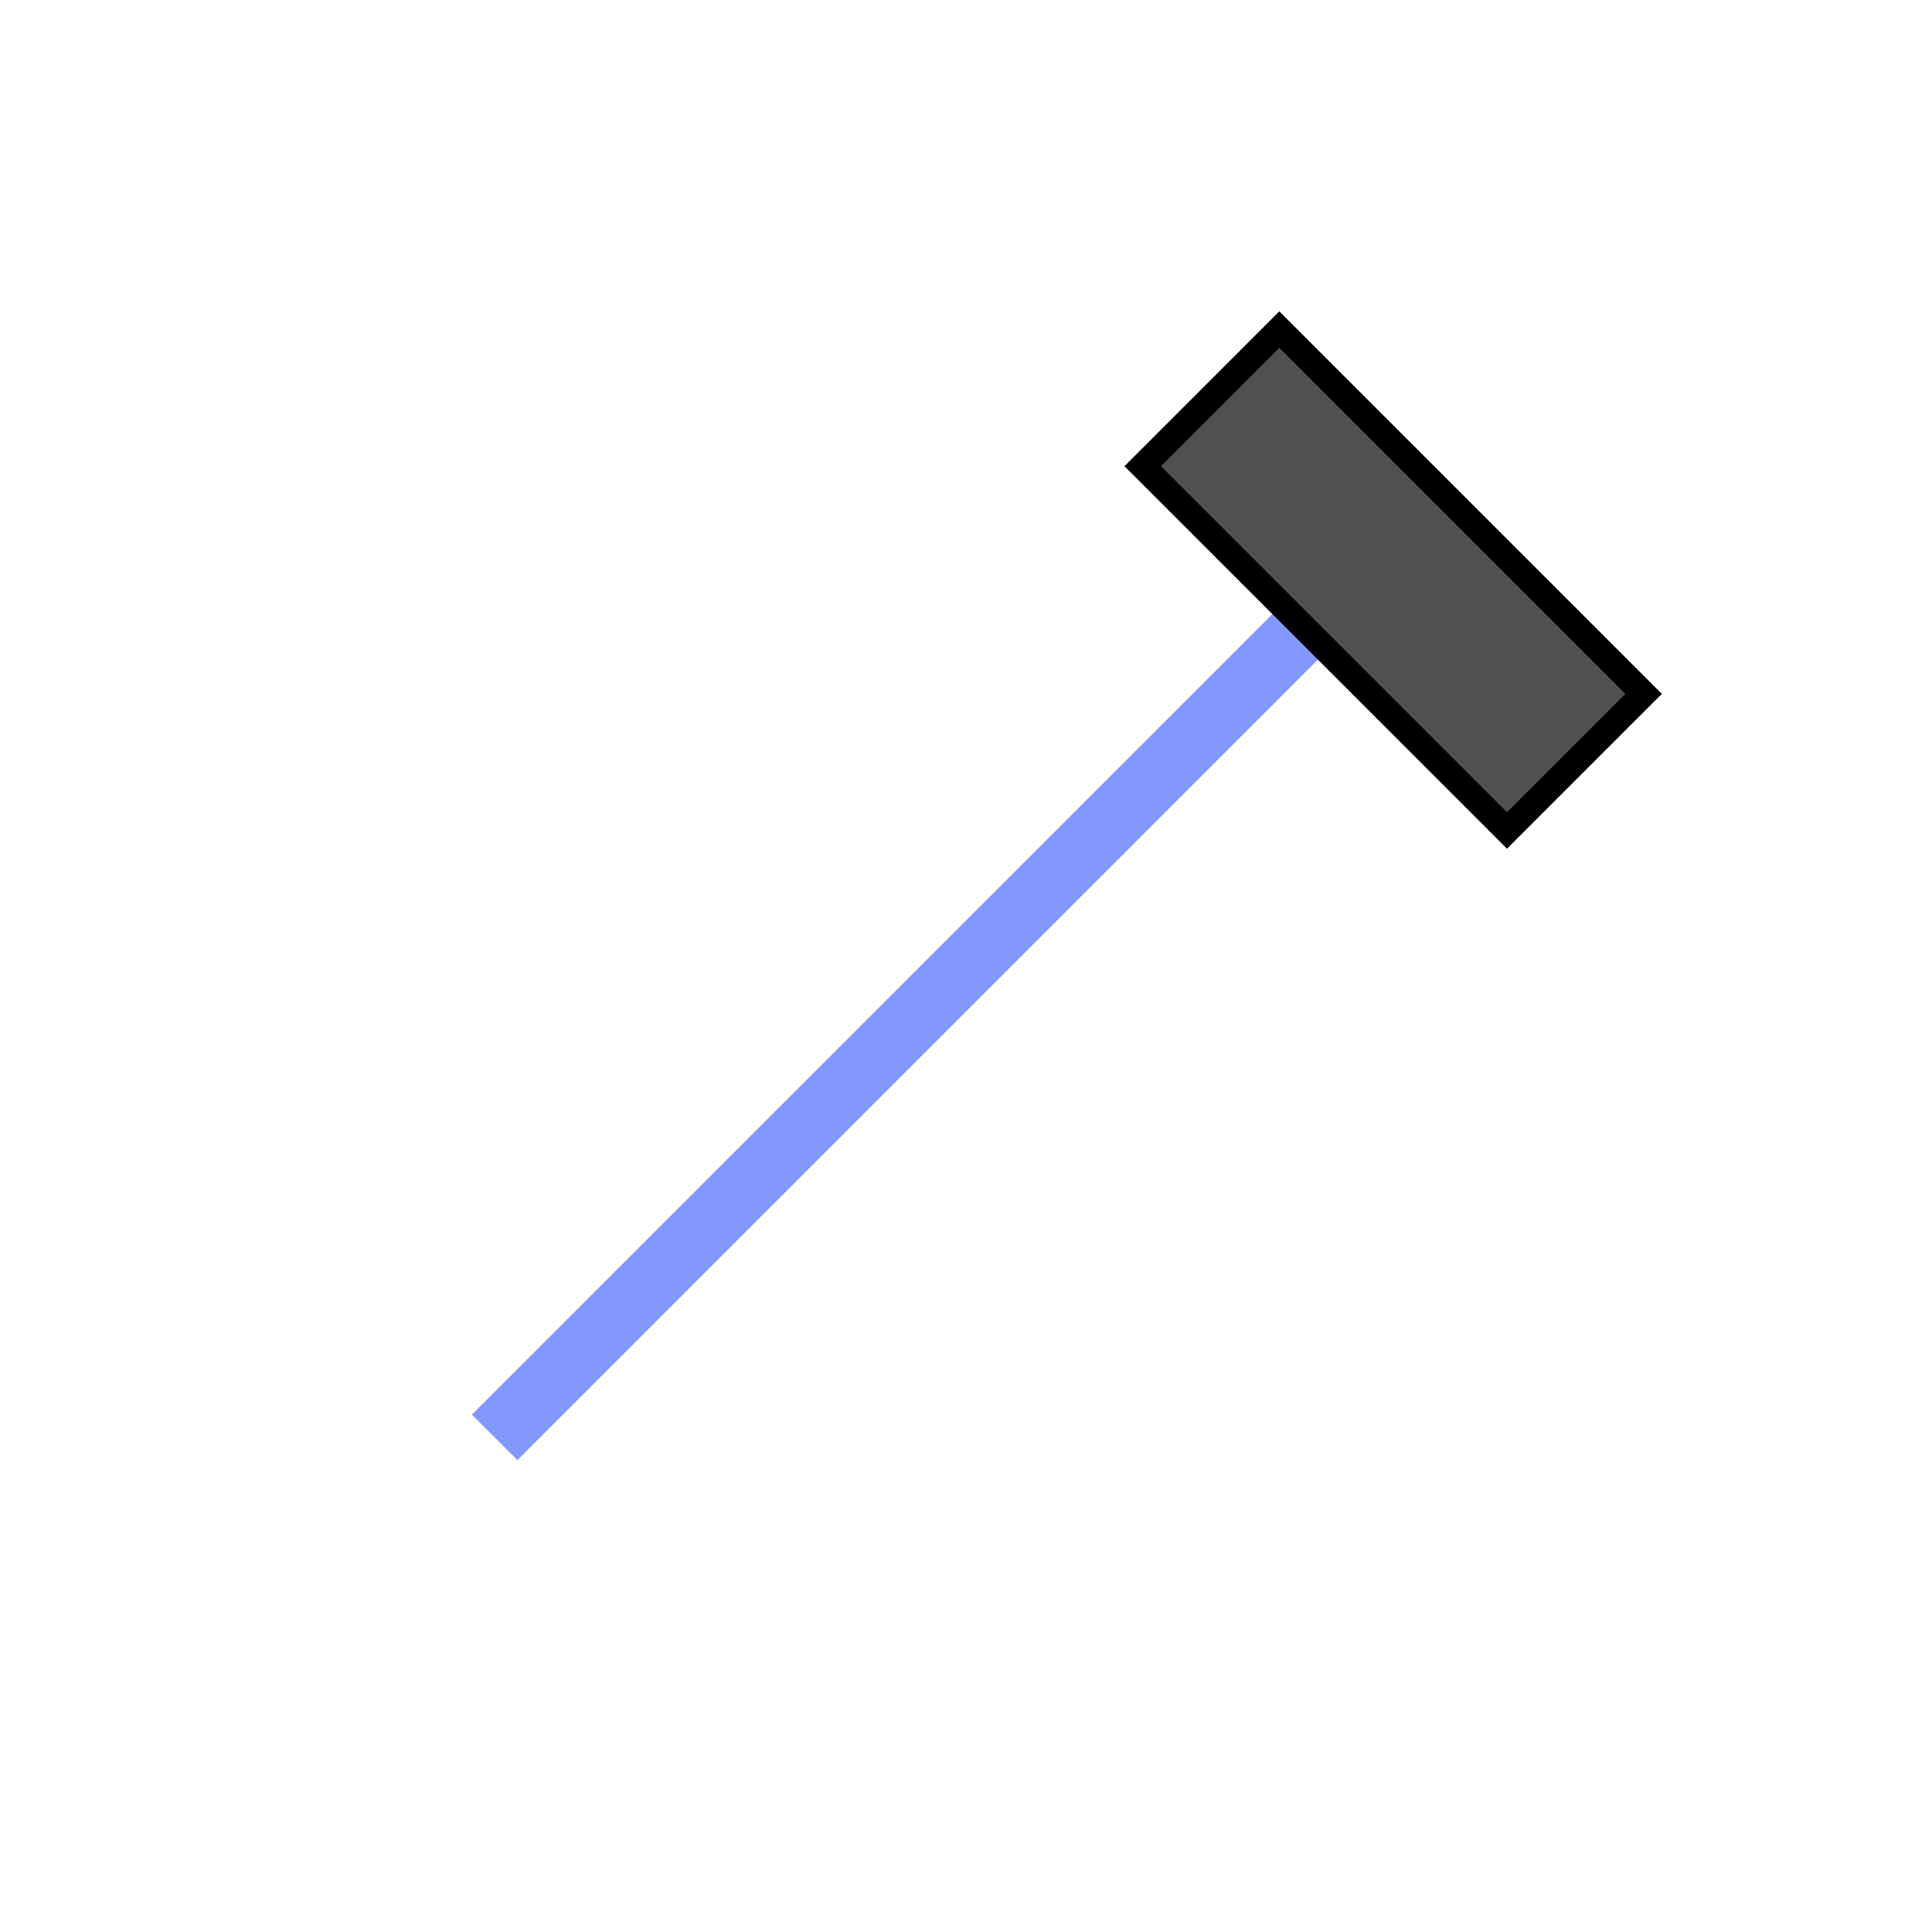
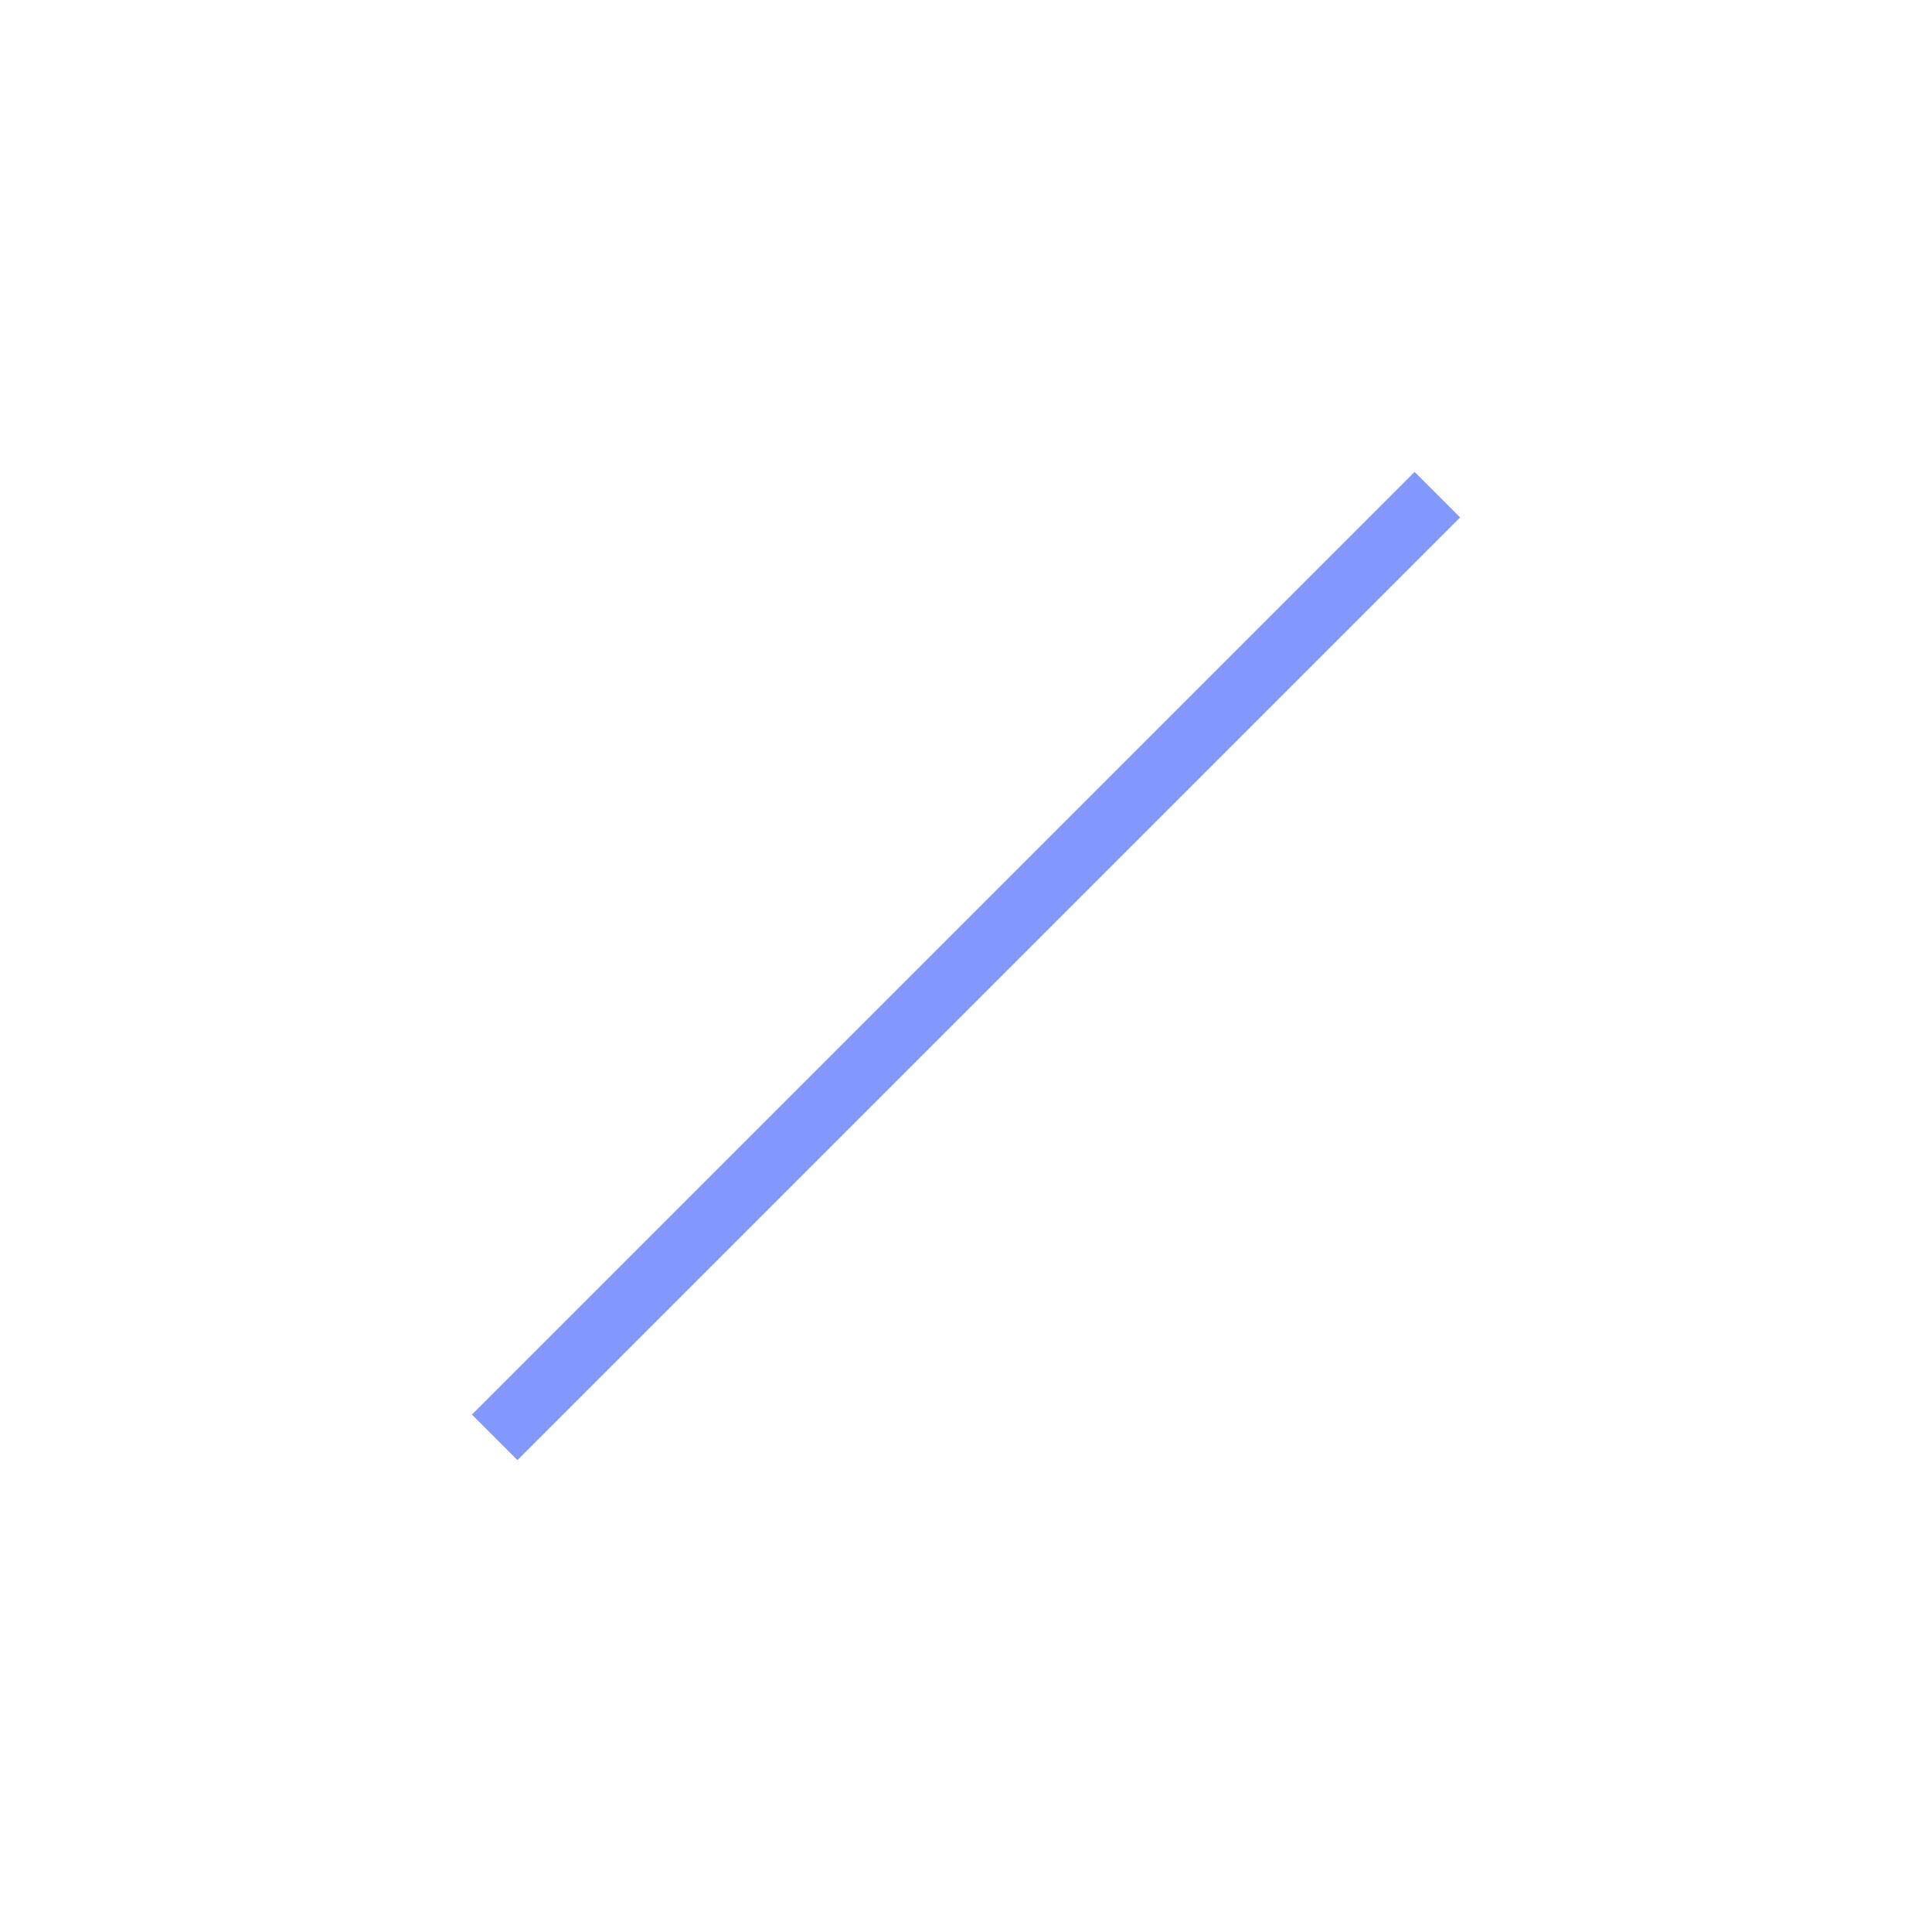
<svg xmlns="http://www.w3.org/2000/svg" xmlns:xlink="http://www.w3.org/1999/xlink" x="49.916pt" y="50.318pt" width="150pt" height="150pt" viewBox="49.916 50.318 150 150">
  <defs>
    <title>Square 1</title>
    <g id="1">
      <defs>
        <path id="2" d="M199.916,50.318 C199.916,50.318,199.916,200.318,199.916,200.318 C199.916,200.318,49.916,200.318,49.916,200.318 C49.916,200.318,49.916,50.318,49.916,50.318 C49.916,50.318,199.916,50.318,199.916,50.318 z" />
      </defs>
      <use xlink:href="#2" style="fill:#101010;fill-opacity:0;fill-rule:evenodd;opacity:1;stroke:none;" />
      <use xlink:href="#2" style="fill:none;opacity:1;stroke:#000000;stroke-linecap:butt;stroke-linejoin:miter;stroke-miterlimit:10;stroke-opacity:1;stroke-width:0;" />
    </g>
  </defs>
  <use xlink:href="#1" />
  <defs>
    <title>Path</title>
    <g id="3">
      <defs>
        <path id="4" d="M88.32,161.914 C88.32,161.914,161.512,88.722,161.512,88.722" />
      </defs>
      <use xlink:href="#4" style="fill:#8398ff;fill-opacity:1;fill-rule:evenodd;opacity:1;stroke:none;" />
      <use xlink:href="#4" style="fill:none;opacity:1;stroke:#8398ff;stroke-linecap:butt;stroke-linejoin:miter;stroke-miterlimit:10;stroke-opacity:1;stroke-width:5;" />
    </g>
  </defs>
  <use xlink:href="#3" />
  <defs>
    <title>Square 1</title>
    <g id="5">
      <defs>
-         <path id="6" d="M138.635,86.512 C138.635,86.512,149.241,75.905,149.241,75.905 C149.241,75.905,177.526,104.19,177.526,104.19 C177.526,104.19,166.919,114.796,166.919,114.796 C166.919,114.796,138.635,86.512,138.635,86.512 z" />
-       </defs>
+         </defs>
      <use xlink:href="#6" style="fill:#505050;fill-opacity:1;fill-rule:evenodd;opacity:1;stroke:none;" />
      <use xlink:href="#6" style="fill:none;opacity:1;stroke:#000000;stroke-linecap:butt;stroke-linejoin:miter;stroke-miterlimit:10;stroke-opacity:1;stroke-width:2;" />
    </g>
  </defs>
  <use xlink:href="#5" />
</svg>